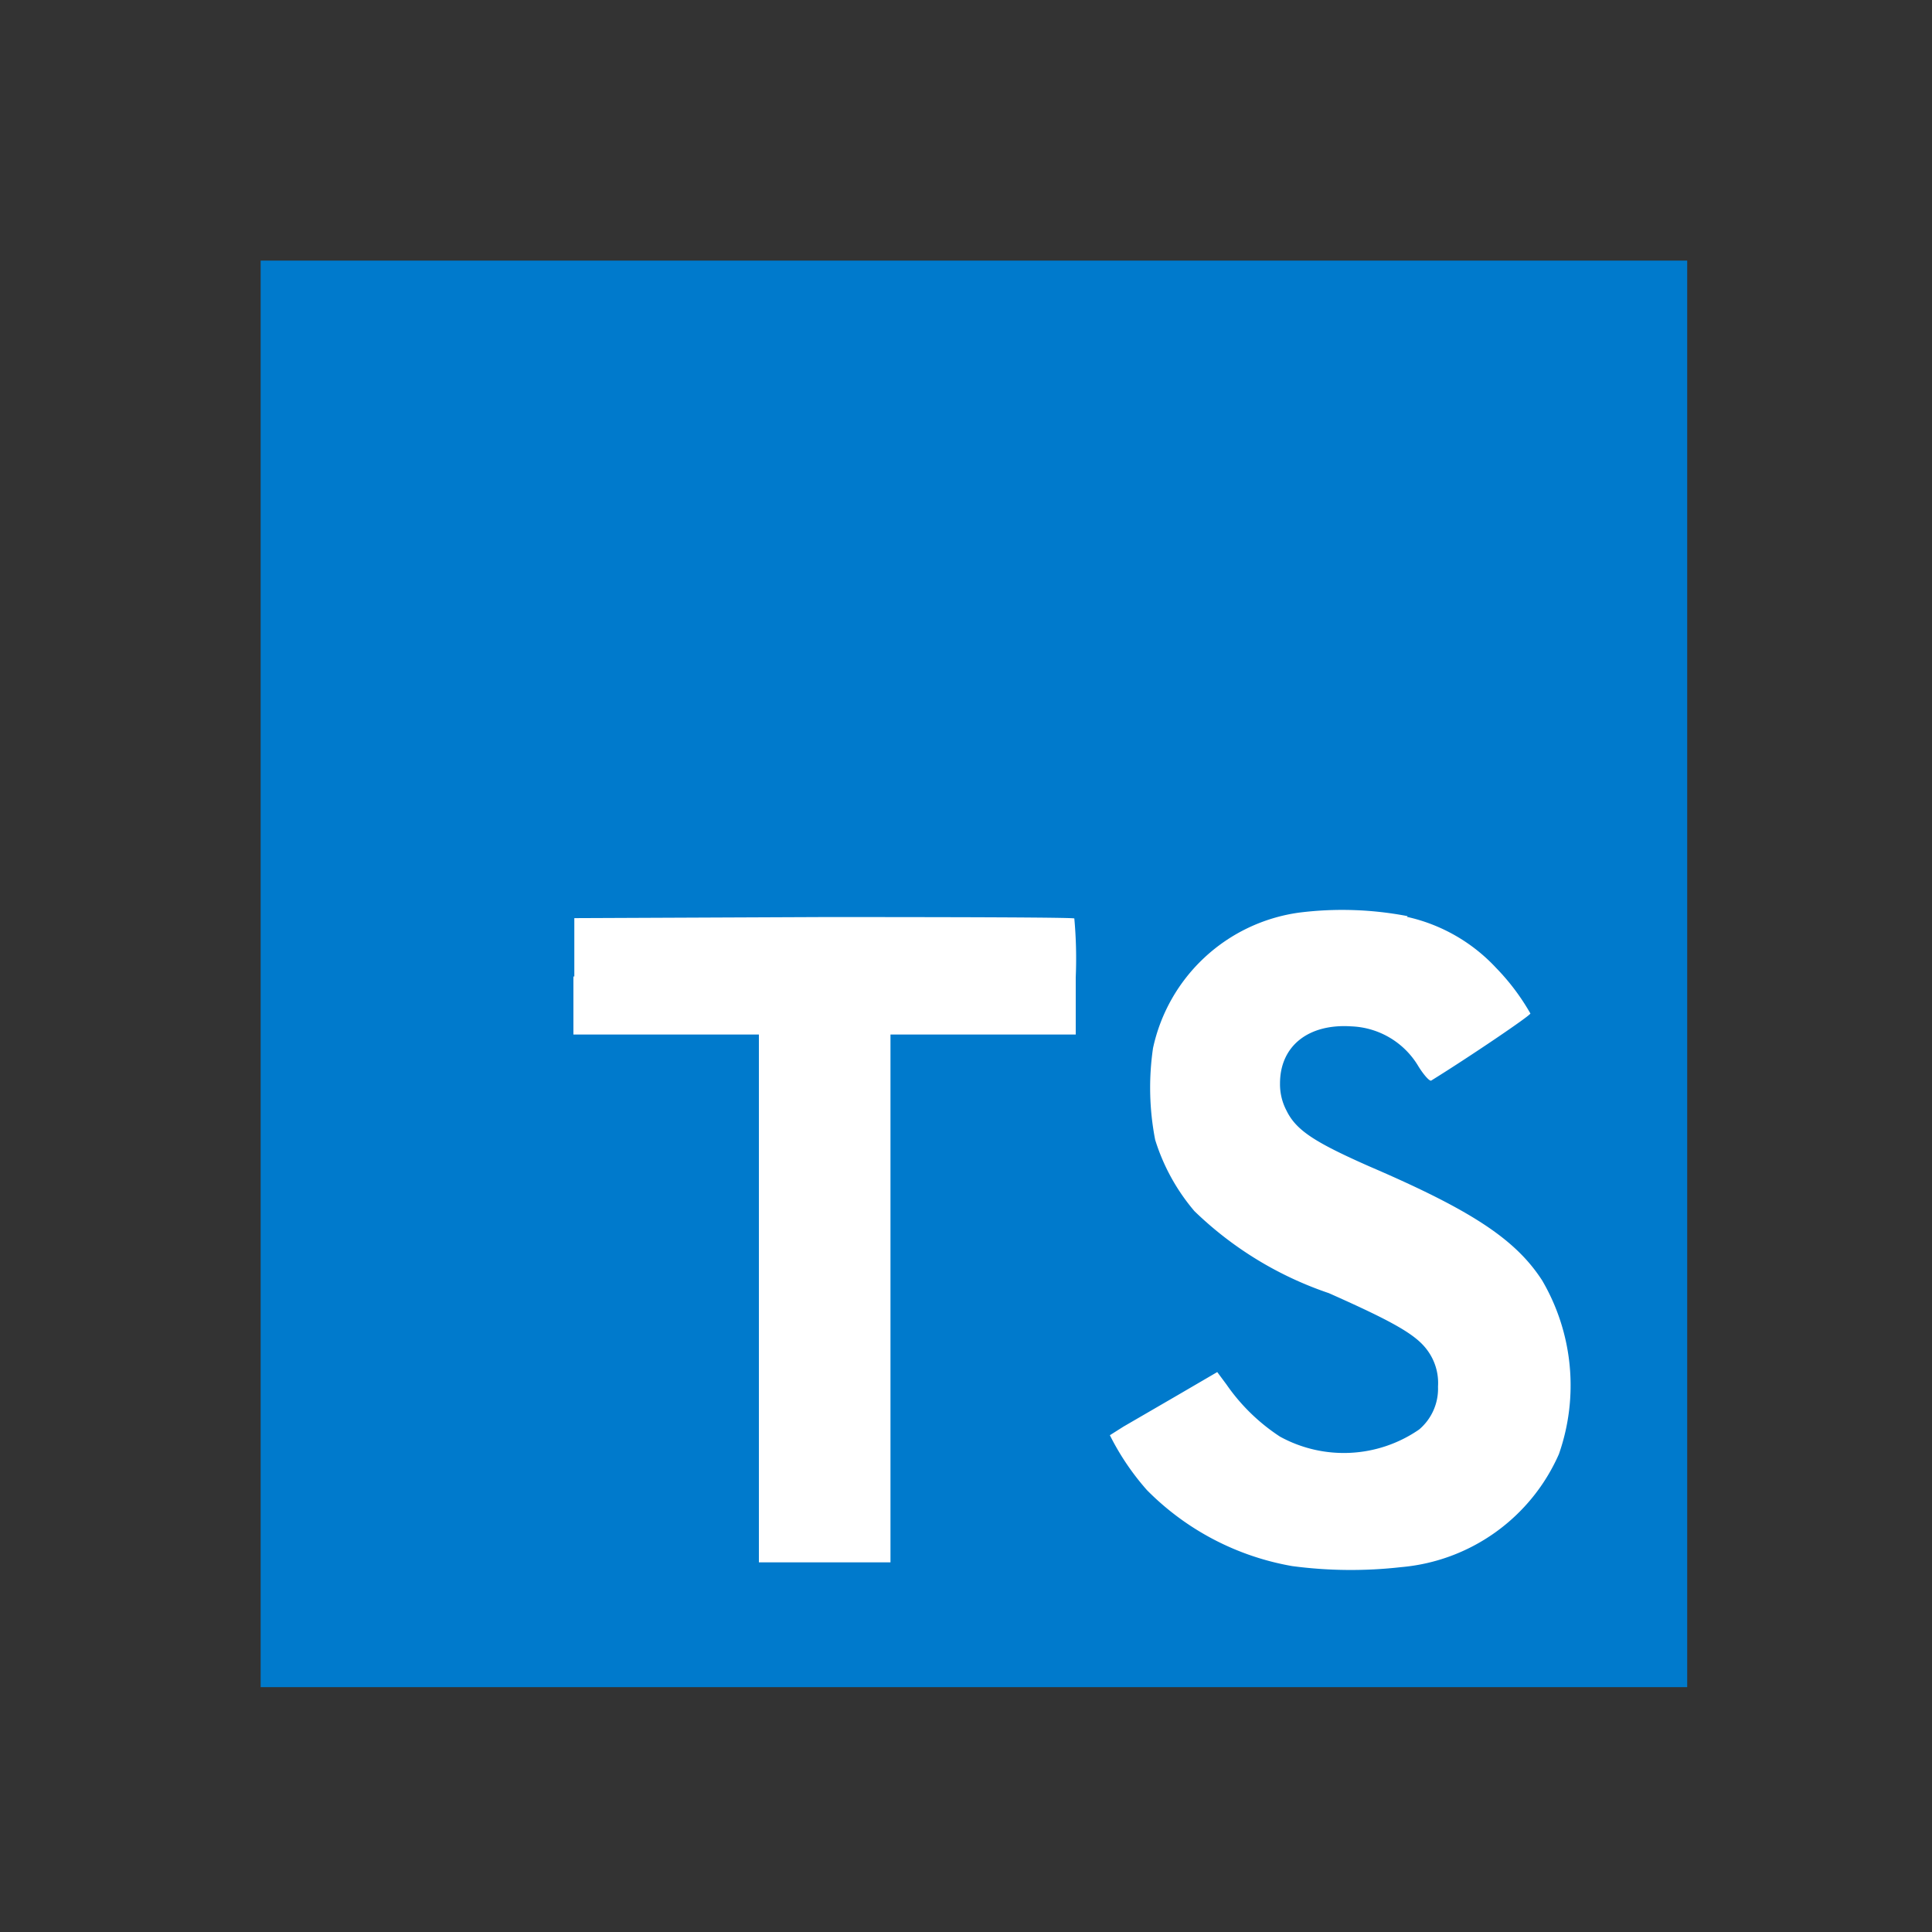
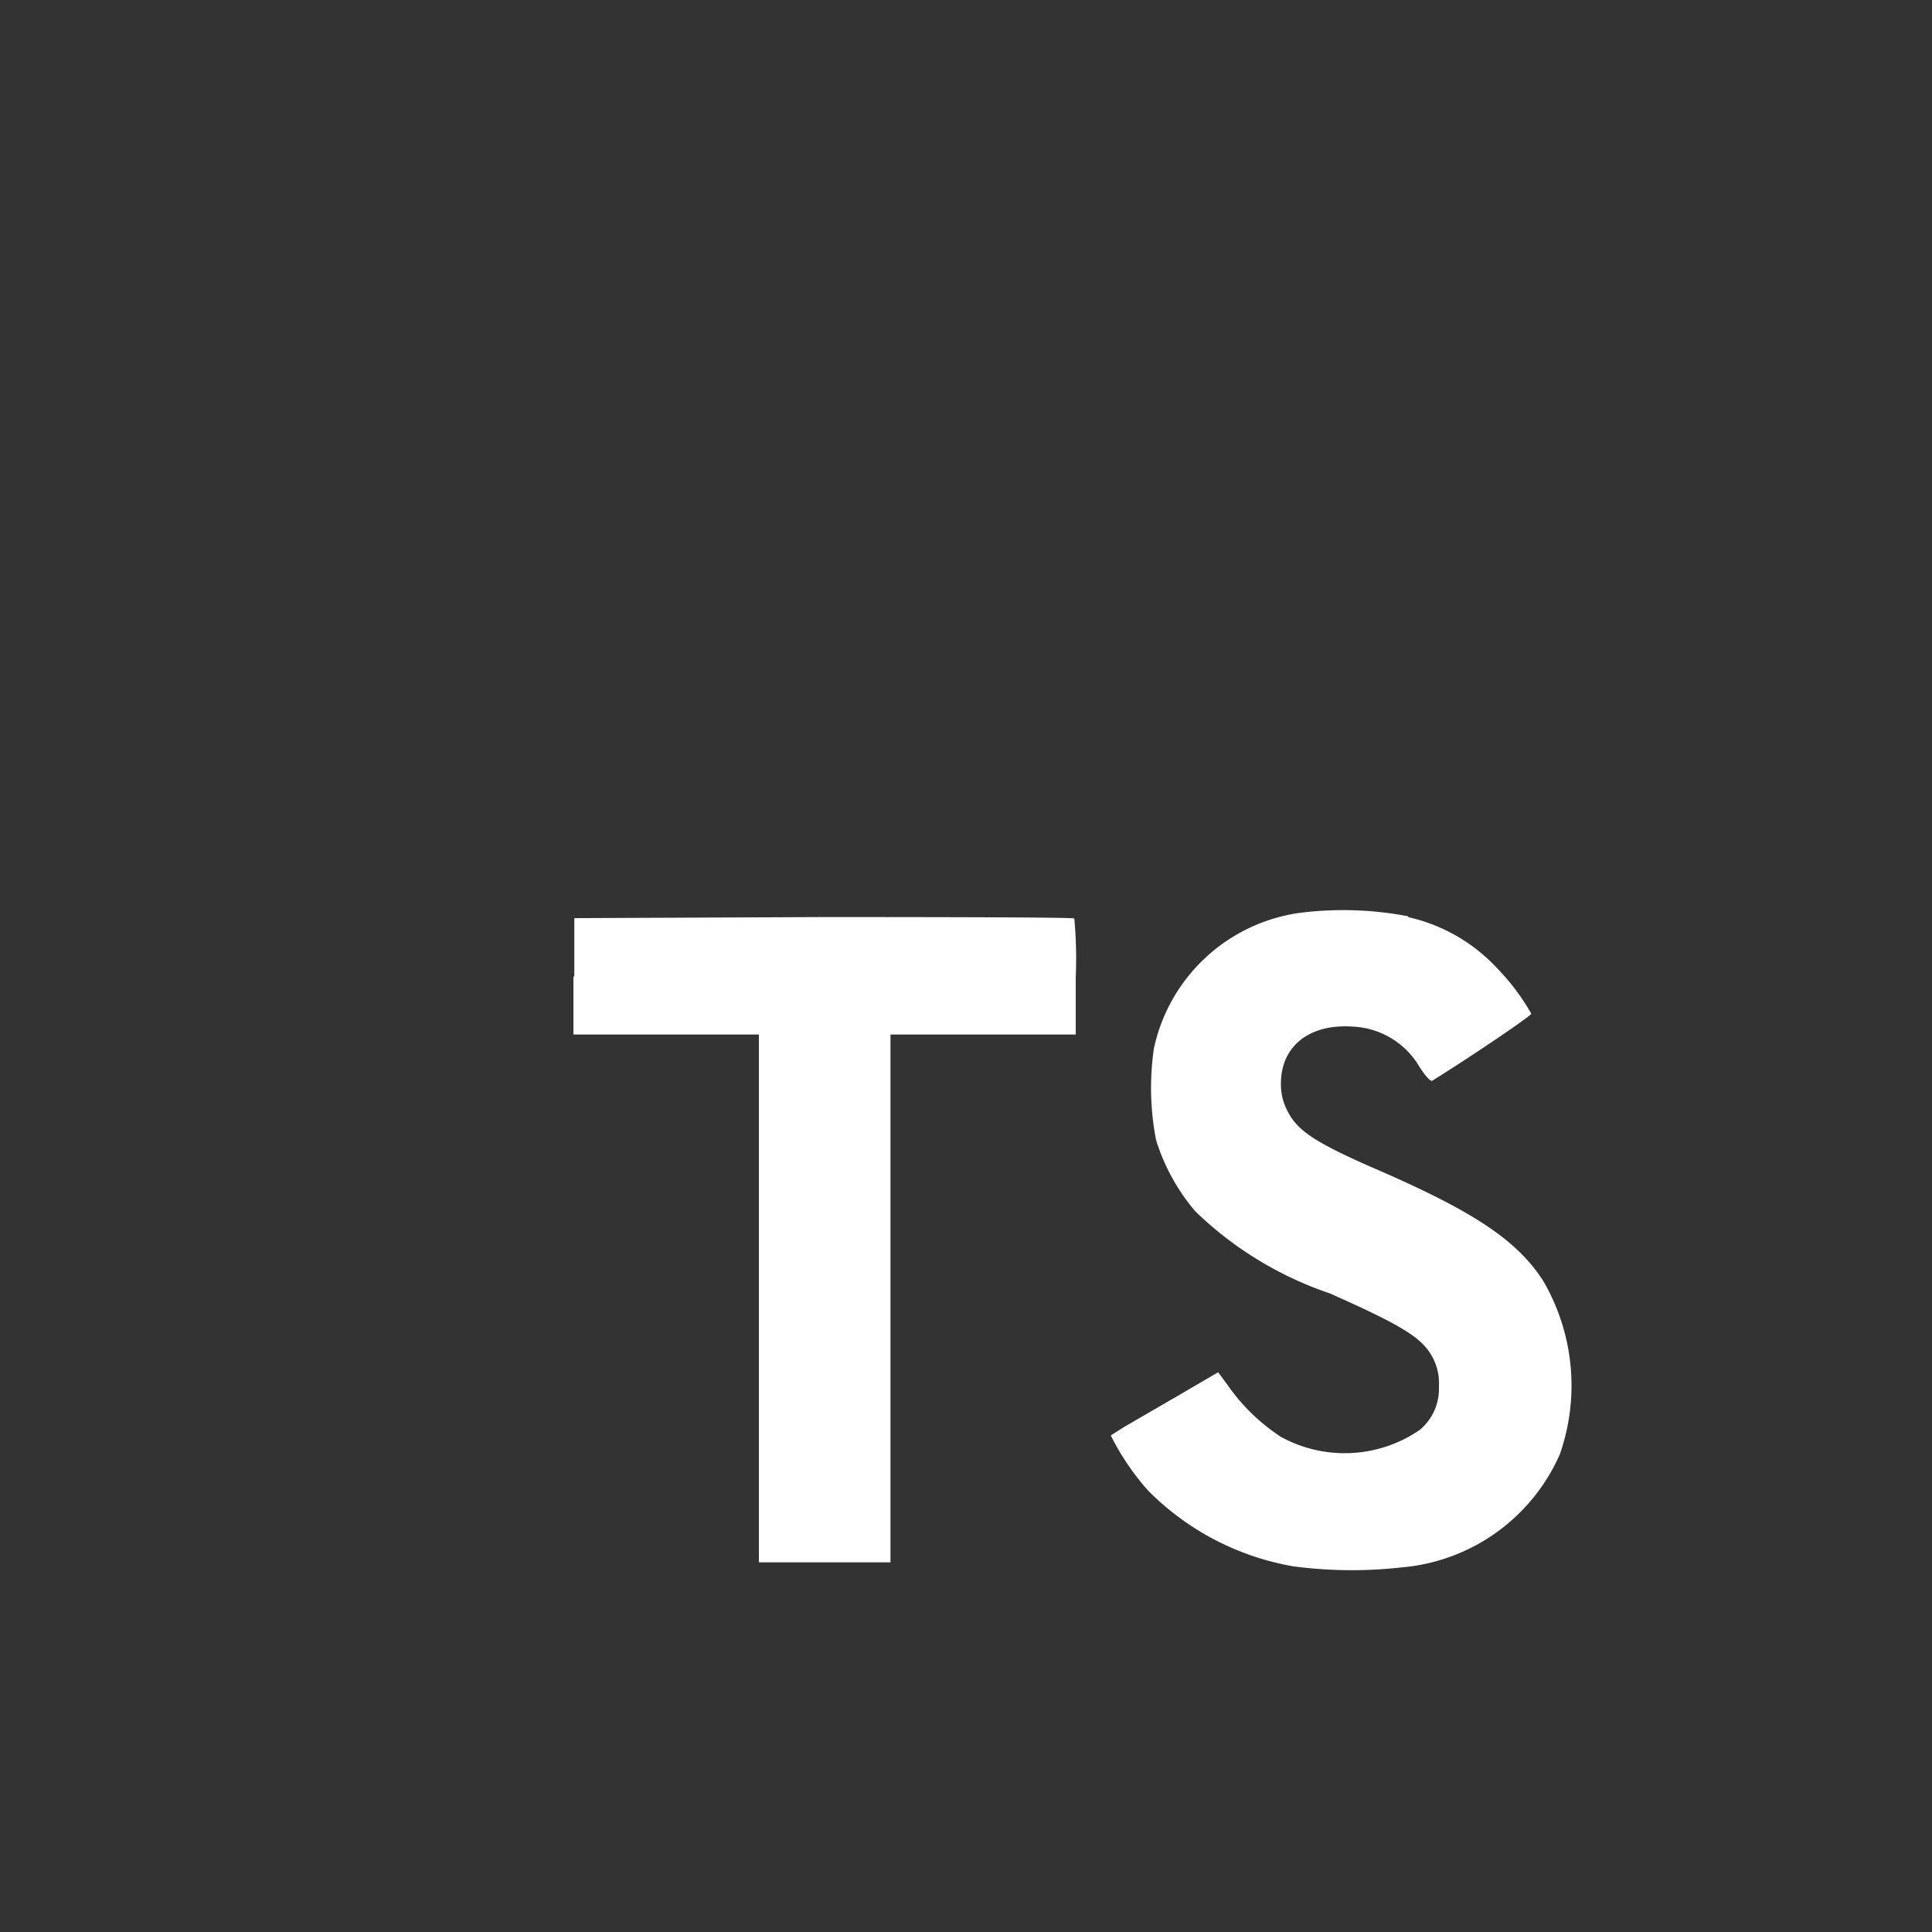
<svg xmlns="http://www.w3.org/2000/svg" width="45" height="45" viewBox="0 0 45 45">
  <rect x="0" y="0" width="45" height="45" fill="#333333" stroke="none" />
  <g id="ts" transform="translate(-4502 -20444)">
-     <rect id="Rectangle_865" data-name="Rectangle 865" width="45" height="45" transform="translate(4502 20444)" fill="#fff" opacity="0" />
    <g id="typescript" transform="translate(4508.071 20450.07)">
-       <path id="Path_17005" data-name="Path 17005" d="M0,16.614V0H33.227V33.227H0" fill="#007acc" />
-       <path id="Path_17006" data-name="Path 17006" d="M87.7,183.578v1.354h4.32v12.294h3.065V184.932H99.4V183.6a10.356,10.356,0,0,0-.033-1.371c0-.025-2.633-.033-5.831-.033l-5.815.025v1.362Zm19.413-1.387a4.022,4.022,0,0,1,2.077,1.188,5.226,5.226,0,0,1,.8,1.063c0,.05-1.437,1.022-2.309,1.562-.033.025-.166-.116-.3-.332a1.9,1.9,0,0,0-1.562-.93c-1-.066-1.661.457-1.661,1.329a1.313,1.313,0,0,0,.15.631c.224.457.64.731,1.927,1.3,2.376,1.022,3.406,1.695,4.029,2.658a4.84,4.84,0,0,1,.39,4.045,4.434,4.434,0,0,1-3.68,2.633,10.362,10.362,0,0,1-2.534-.025,6.271,6.271,0,0,1-3.381-1.769,5.937,5.937,0,0,1-.864-1.279l.316-.2,1.246-.723.939-.548.216.291a4.52,4.52,0,0,0,1.246,1.213,3.088,3.088,0,0,0,3.24-.166,1.245,1.245,0,0,0,.44-1,1.282,1.282,0,0,0-.249-.847c-.266-.366-.8-.665-2.293-1.329a8.339,8.339,0,0,1-3.132-1.911,4.718,4.718,0,0,1-.914-1.661,6.361,6.361,0,0,1-.05-2.135,4.047,4.047,0,0,1,3.406-3.157,8.052,8.052,0,0,1,2.525.083Z" transform="translate(-80.415 -166.906)" fill="#fff" />
+       <path id="Path_17006" data-name="Path 17006" d="M87.7,183.578v1.354h4.32v12.294h3.065V184.932H99.4V183.6a10.356,10.356,0,0,0-.033-1.371c0-.025-2.633-.033-5.831-.033l-5.815.025v1.362m19.413-1.387a4.022,4.022,0,0,1,2.077,1.188,5.226,5.226,0,0,1,.8,1.063c0,.05-1.437,1.022-2.309,1.562-.033.025-.166-.116-.3-.332a1.9,1.9,0,0,0-1.562-.93c-1-.066-1.661.457-1.661,1.329a1.313,1.313,0,0,0,.15.631c.224.457.64.731,1.927,1.3,2.376,1.022,3.406,1.695,4.029,2.658a4.84,4.84,0,0,1,.39,4.045,4.434,4.434,0,0,1-3.68,2.633,10.362,10.362,0,0,1-2.534-.025,6.271,6.271,0,0,1-3.381-1.769,5.937,5.937,0,0,1-.864-1.279l.316-.2,1.246-.723.939-.548.216.291a4.52,4.52,0,0,0,1.246,1.213,3.088,3.088,0,0,0,3.24-.166,1.245,1.245,0,0,0,.44-1,1.282,1.282,0,0,0-.249-.847c-.266-.366-.8-.665-2.293-1.329a8.339,8.339,0,0,1-3.132-1.911,4.718,4.718,0,0,1-.914-1.661,6.361,6.361,0,0,1-.05-2.135,4.047,4.047,0,0,1,3.406-3.157,8.052,8.052,0,0,1,2.525.083Z" transform="translate(-80.415 -166.906)" fill="#fff" />
    </g>
  </g>
</svg>